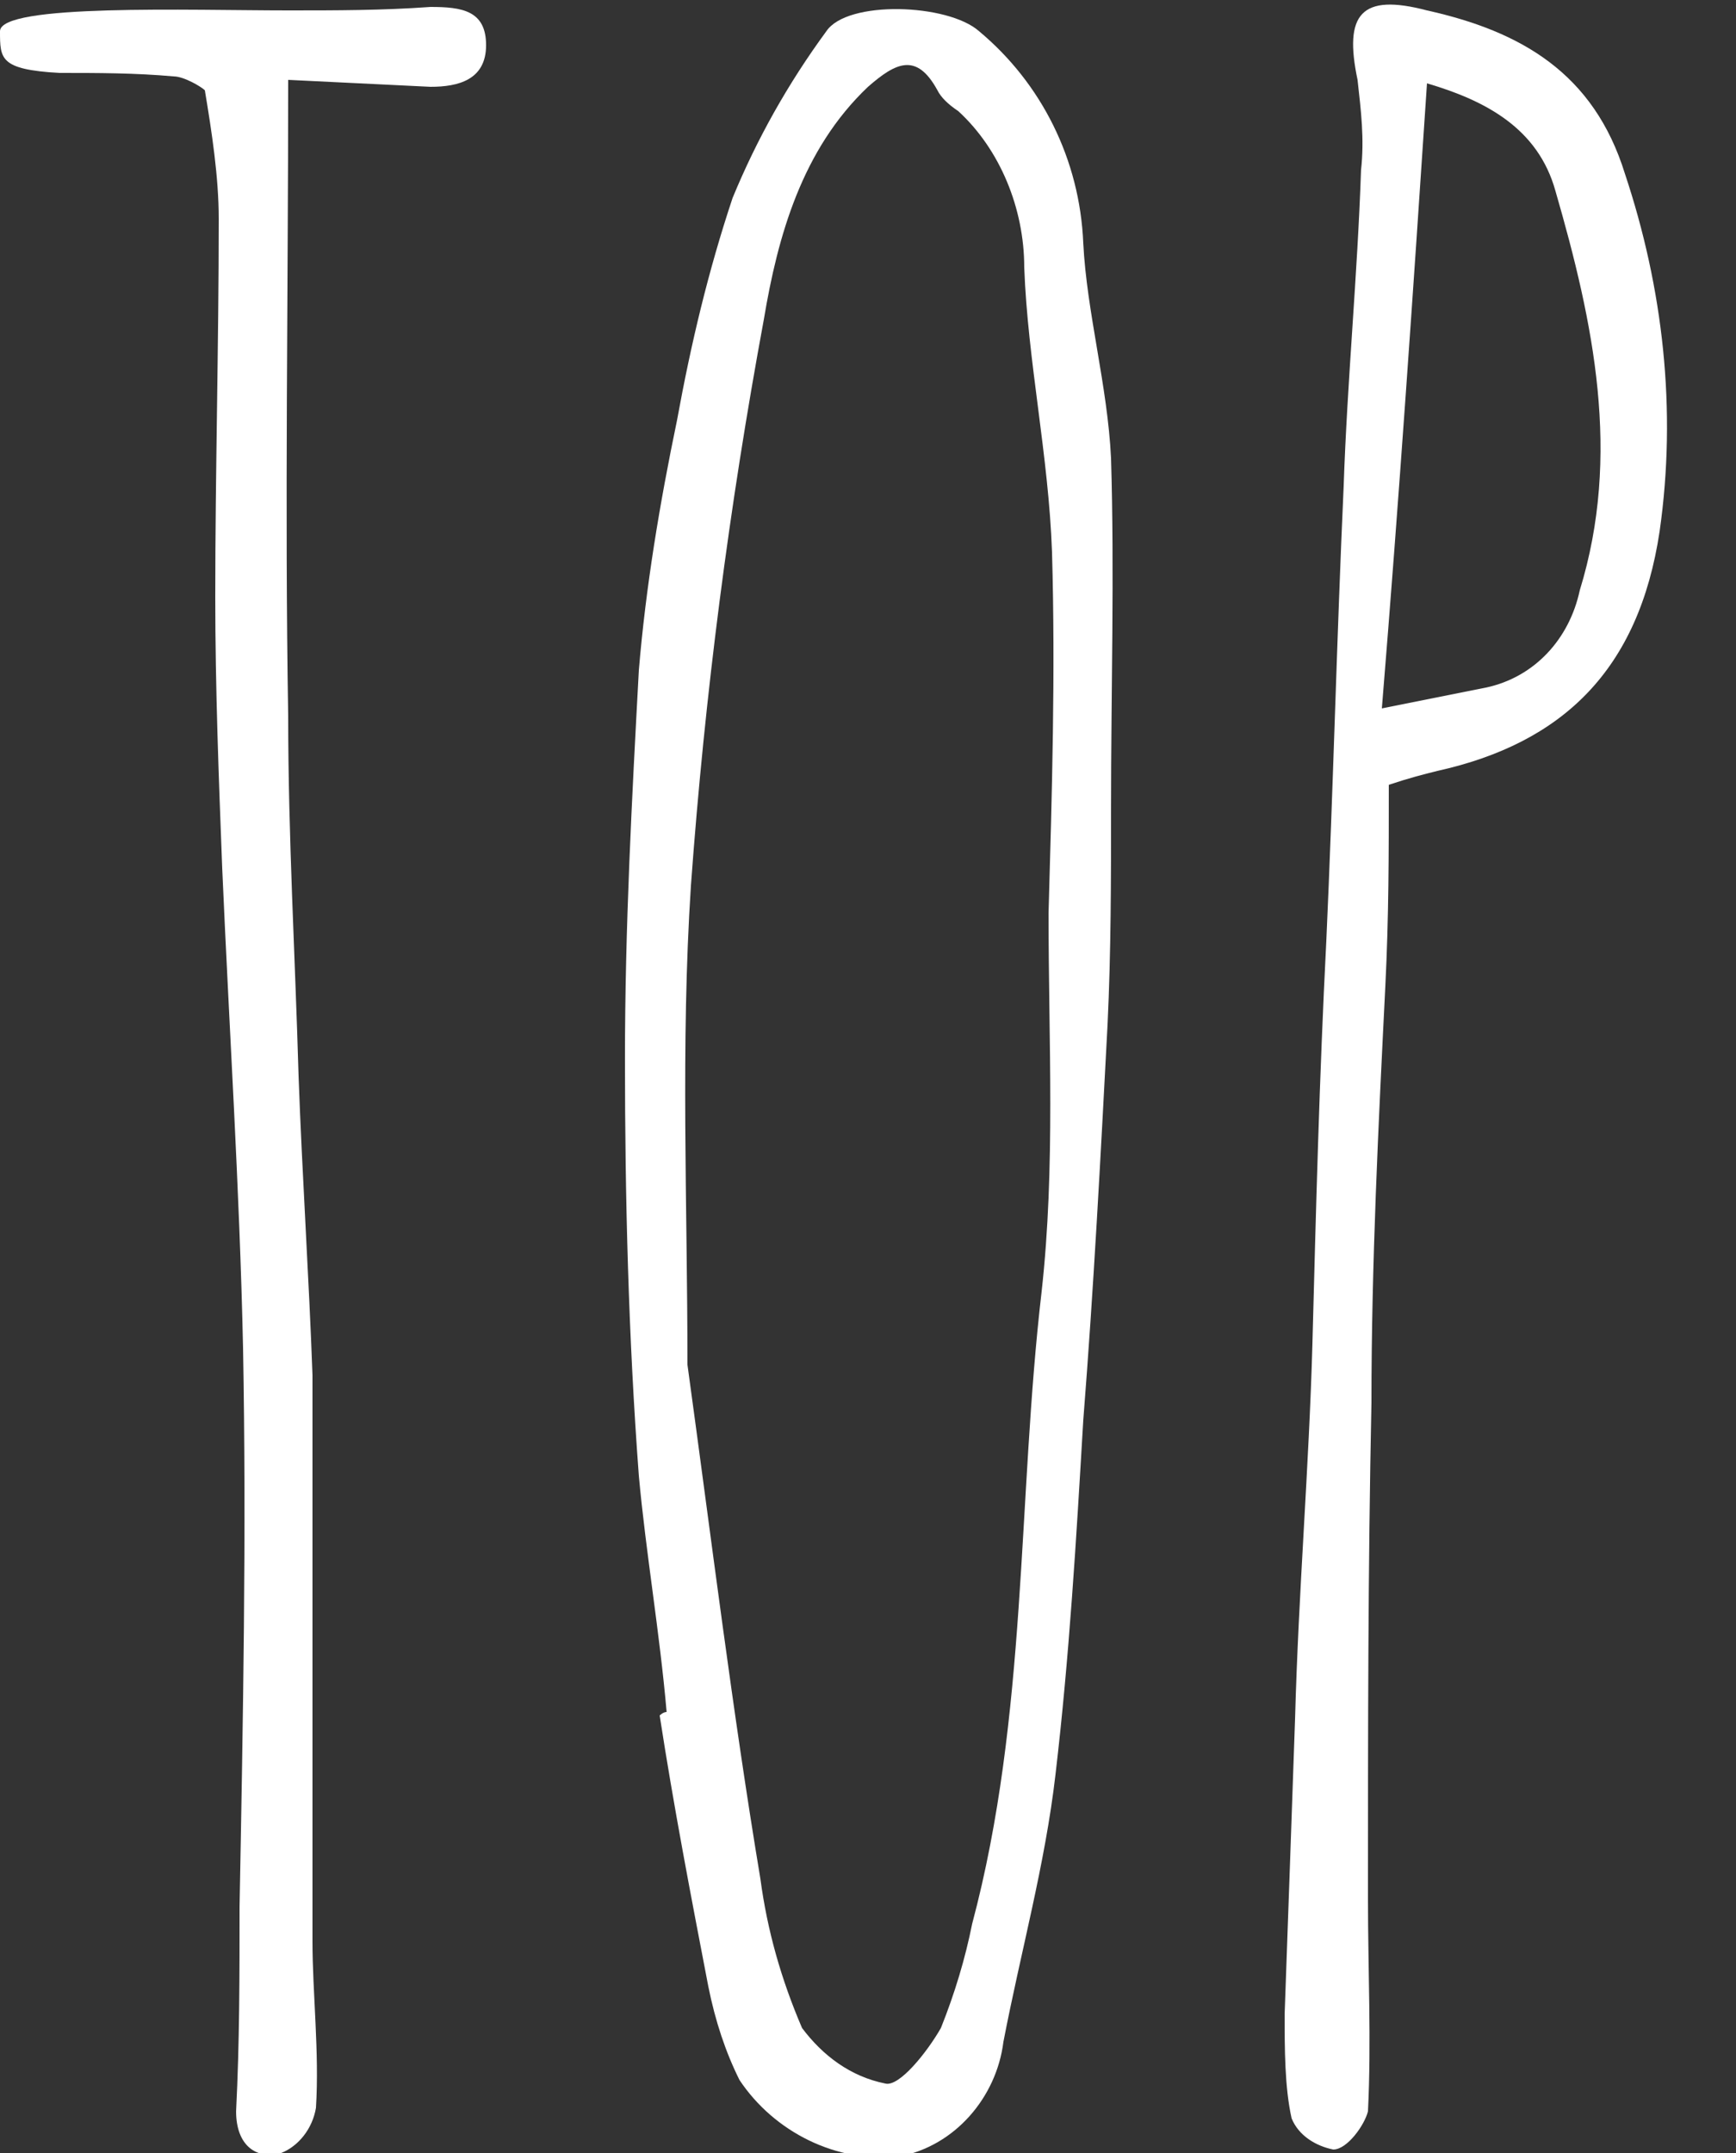
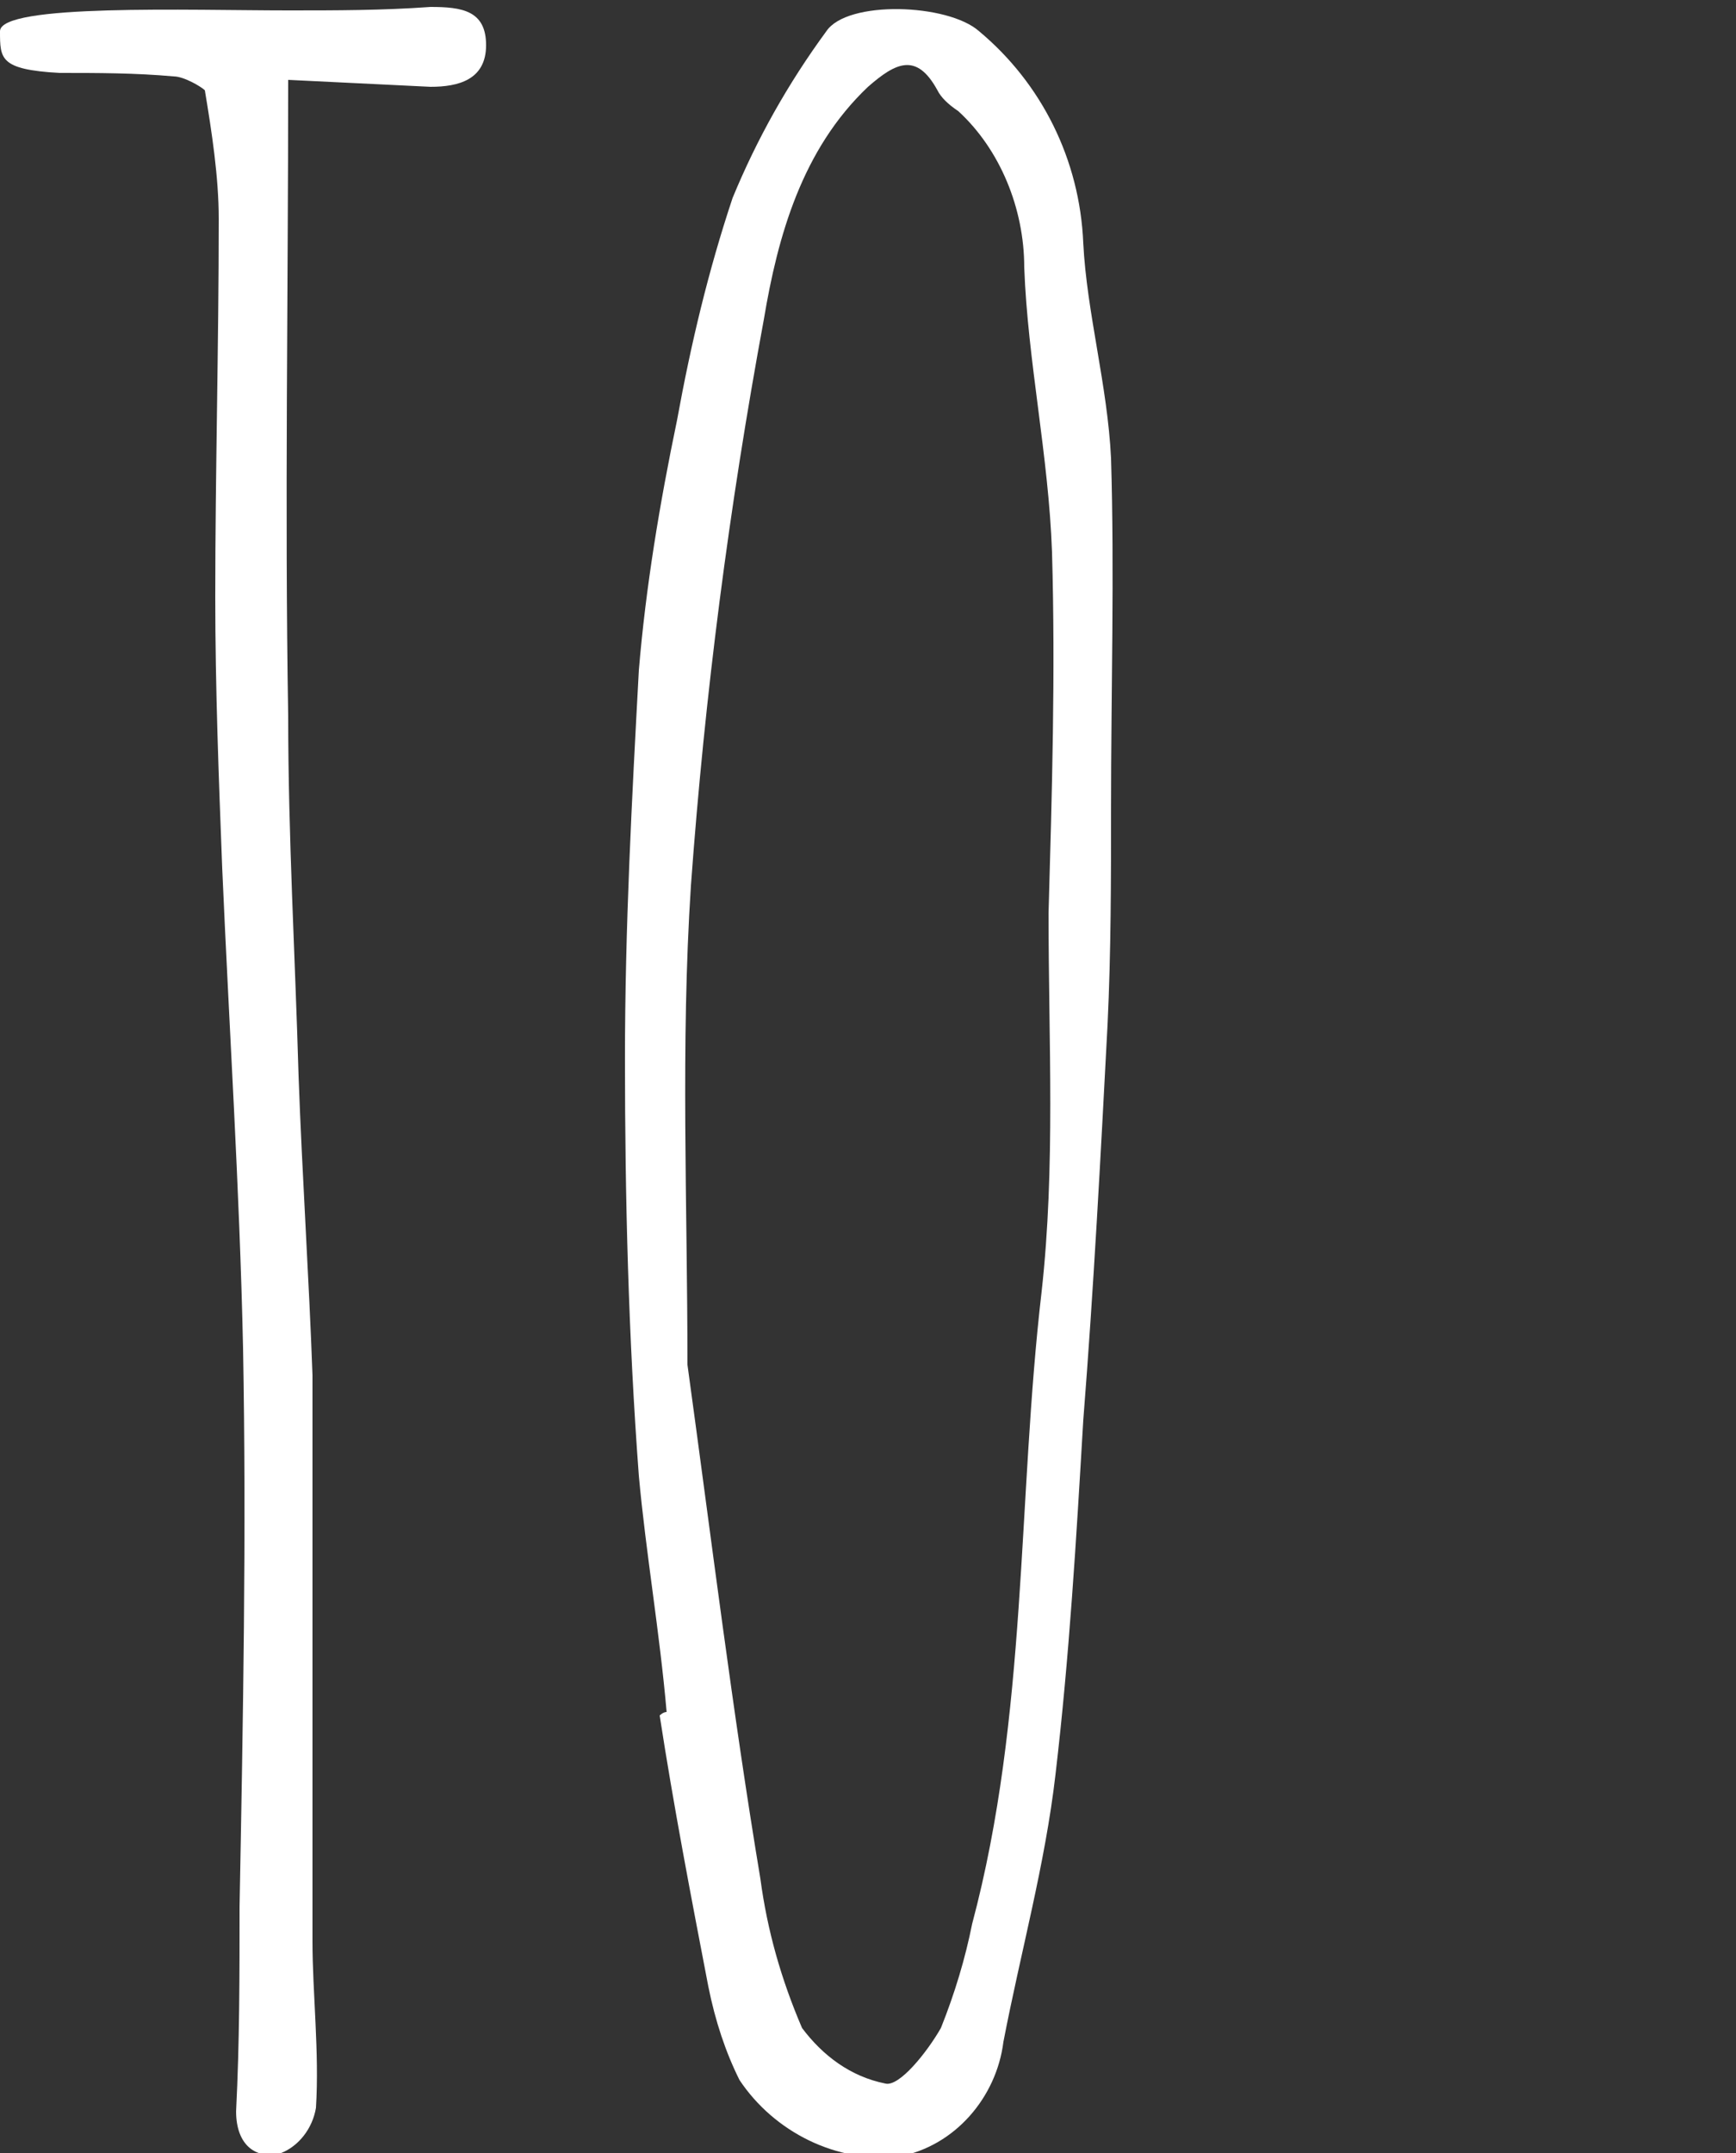
<svg xmlns="http://www.w3.org/2000/svg" version="1.1" id="レイヤー_1" x="0px" y="0px" viewBox="0 0 50 62" style="enable-background:new 0 0 50 62;" xml:space="preserve">
  <rect x="0" y="0" width="50" height="62" fill="#333333" stroke="none" />
  <style type="text/css">
	.st0{fill:#FFFFFF;}
</style>
  <title>nav_top</title>
  <g id="レイヤー_2">
    <g id="レイヤー_1-2">
      <path class="st0" d="M8.3,0.3c1.4,0,2.7,0,4.1-0.1c0.9,0,1.6,0.1,1.6,1.1s-0.8,1.2-1.6,1.2L8.3,2.3c0,6.2-0.1,12.3,0,18.3    c0,3.5,0.2,6.9,0.3,10.4c0.1,2.8,0.3,5.8,0.4,8.6C9,45,9,50.4,9,55.9c0,1.5,0.2,3.2,0.1,4.8c-0.1,0.6-0.5,1.1-1,1.3    c-0.7,0.2-1.3-0.2-1.3-1.2c0.1-2,0.1-3.9,0.1-5.9C7,49.5,7.1,44.2,7,38.8C6.9,34.2,6.6,29.6,6.4,25c-0.1-2.6-0.2-5.2-0.2-7.8    c0-3.6,0.1-7.2,0.1-10.9c0-1.2-0.2-2.5-0.4-3.7C5.8,2.5,5.3,2.2,5,2.2C3.9,2.1,2.8,2.1,1.7,2.1C0,2,0,1.7,0,0.9S5.5,0.3,8.3,0.3z" />
      <path class="st0" d="M18.4,42.5c-0.3-4-0.4-8-0.4-12c0-3.8,0.2-7.5,0.4-11.2c0.2-2.4,0.6-4.8,1.1-7.2c0.4-2.2,0.9-4.3,1.6-6.4    c0.7-1.7,1.6-3.3,2.7-4.8c0.6-0.9,3.5-0.8,4.4,0c1.8,1.5,2.9,3.7,3,6.1c0.1,2,0.7,4.1,0.8,6.2c0.1,3.3,0,6.7,0,10.1    c0,2,0,4.1-0.1,6.2c-0.2,3.8-0.4,7.6-0.7,11.4c-0.2,3.4-0.4,6.8-0.8,10.2c-0.3,2.6-1,5.1-1.5,7.7c-0.2,1.6-1.4,3-3,3.3    c-1.8,0.2-3.6-0.7-4.6-2.2c-0.4-0.8-0.7-1.7-0.9-2.7c-0.5-2.6-1-5.2-1.4-7.8c0,0,0.1-0.1,0.2-0.1C19,47,18.6,44.7,18.4,42.5z     M21.9,54.1c0.2,1.5,0.6,2.9,1.2,4.3c0.6,0.8,1.4,1.4,2.4,1.6c0.4,0.1,1.2-0.9,1.6-1.6c0.4-1,0.7-2,0.9-3c1.6-6,1.3-12.2,2-18.2    c0.4-3.6,0.2-7.2,0.2-10.9c0.1-3.5,0.2-6.9,0.1-10.4c-0.1-2.8-0.7-5.5-0.8-8.2c0-1.7-0.7-3.4-1.9-4.5C27.3,3,27.1,2.8,27,2.6    c-0.6-1.1-1.2-0.8-2-0.1c-1.9,1.8-2.6,4.3-3,6.7c-1,5.4-1.7,10.8-2.1,16.3c-0.3,4.6-0.1,9.2-0.1,13.8    C20.5,44.4,21.1,49.3,21.9,54.1z" />
-       <path class="st0" d="M39.9,28.4c-0.2,4-0.4,8-0.4,12c-0.1,4.8-0.1,9.5-0.1,14.3c0,2,0.1,4.1,0,6.1c-0.1,0.4-0.6,1.1-1,1.1    c-0.5-0.1-1-0.4-1.2-0.9C37,60.1,37,59,37,58c0.1-2.8,0.2-5.6,0.3-8.5c0.1-3.7,0.4-7.2,0.5-10.8c0.1-3.8,0.2-7.7,0.4-11.6    c0.2-4.4,0.3-8.7,0.5-13.1c0.1-3,0.4-6.1,0.5-9.1c0.1-0.9,0-1.7-0.1-2.6c-0.4-1.9,0.1-2.5,2-2c2.7,0.6,4.8,1.8,5.7,4.7    c1.1,3.3,1.5,6.8,1,10.3c-0.6,4-2.8,6.1-6.4,6.9c-0.4,0.1-0.8,0.2-1.4,0.4C40,24.6,40,26.4,39.9,28.4z M42.8,19.8    c1.4-0.3,2.4-1.4,2.7-2.8c1.2-3.9,0.4-7.7-0.7-11.5c-0.5-1.8-2-2.6-3.7-3.1c-0.4,6-0.8,11.9-1.3,18L42.8,19.8z" />
    </g>
  </g>
</svg>